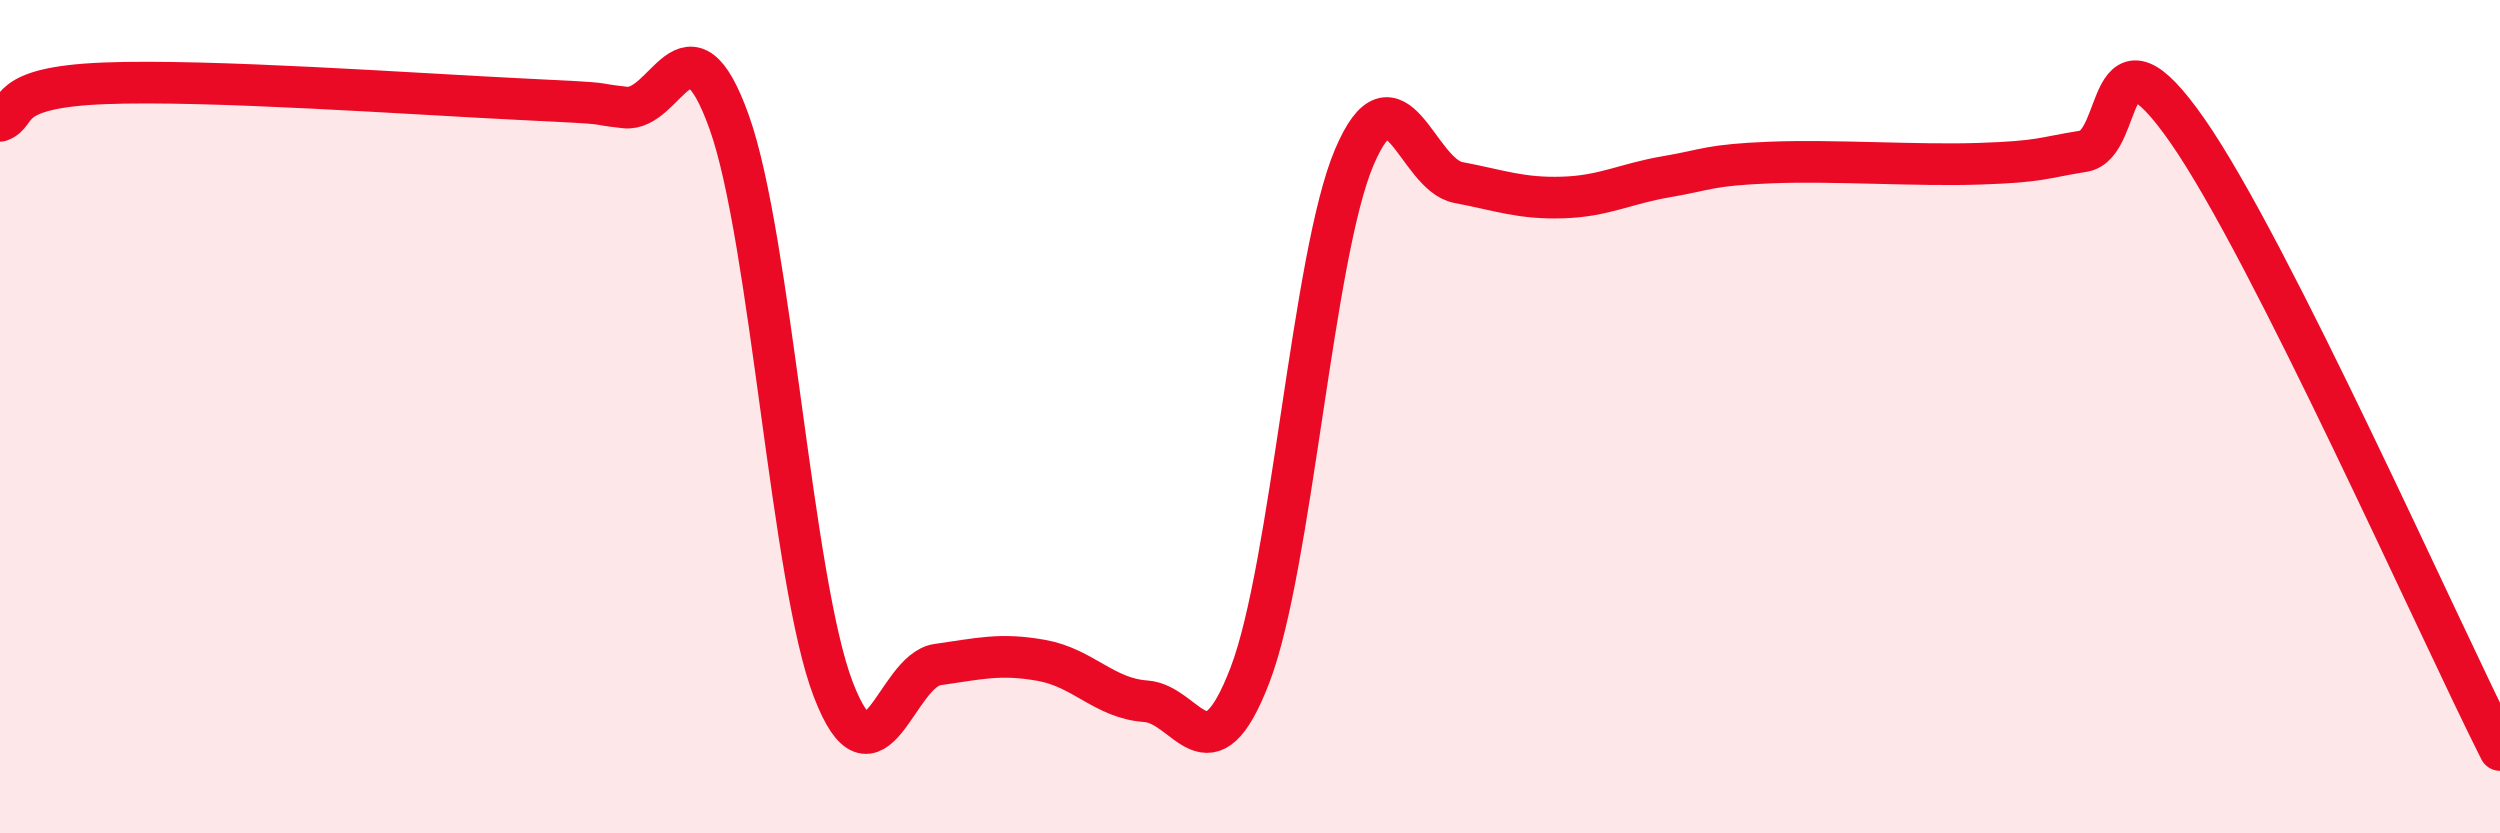
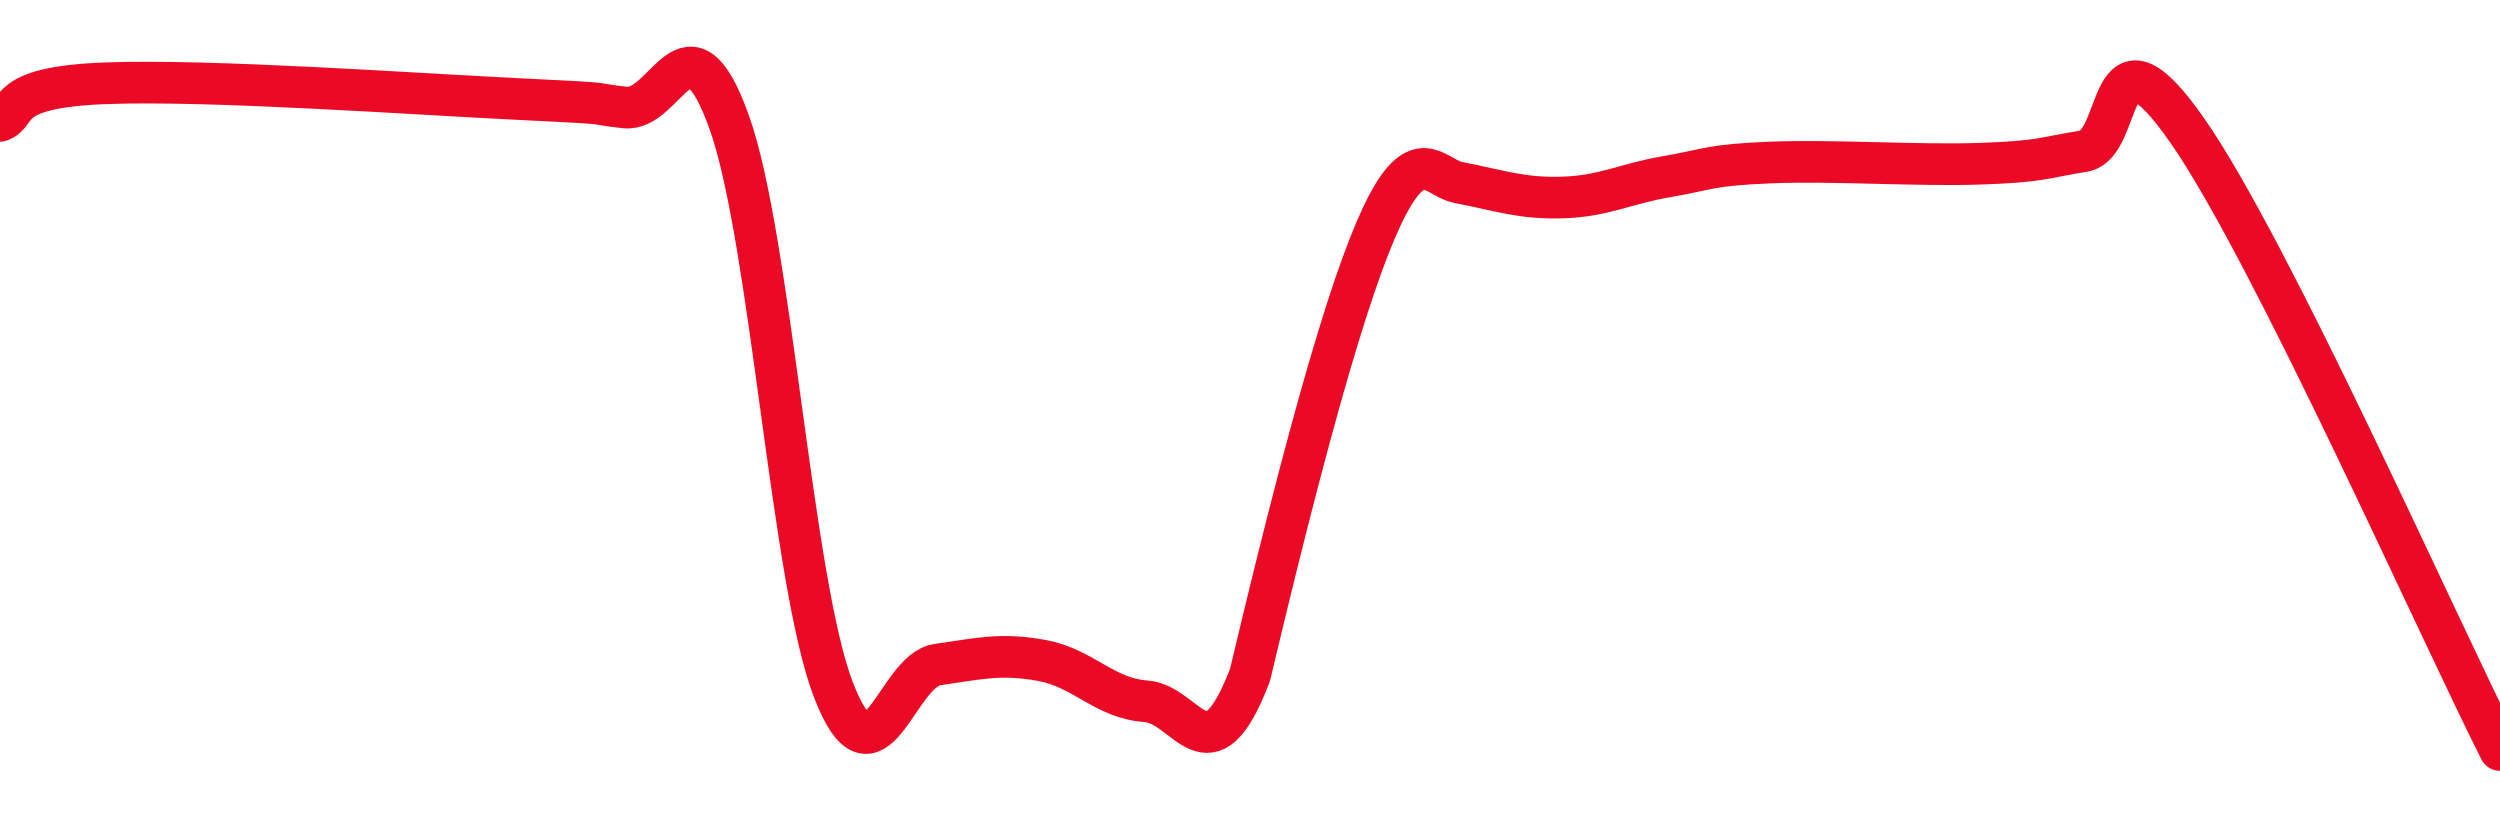
<svg xmlns="http://www.w3.org/2000/svg" width="60" height="20" viewBox="0 0 60 20">
-   <path d="M 0,2.9 C 0.5,2.72 0,2.1 2.5,2 C 5,1.9 10,2.26 12.5,2.38 C 15,2.5 14,2.47 15,2.58 C 16,2.69 16.5,0.14 17.5,2.93 C 18.5,5.72 19,13.95 20,16.55 C 21,19.15 21.5,16.09 22.5,15.95 C 23.5,15.81 24,15.67 25,15.85 C 26,16.03 26.5,16.76 27.5,16.83 C 28.5,16.9 29,18.81 30,16.2 C 31,13.59 31.5,6.14 32.5,3.78 C 33.5,1.42 34,4.19 35,4.38 C 36,4.57 36.5,4.77 37.5,4.74 C 38.5,4.71 39,4.41 40,4.24 C 41,4.07 41,3.96 42.5,3.9 C 44,3.84 46,3.98 47.5,3.93 C 49,3.88 49,3.79 50,3.63 C 51,3.47 50.5,0.27 52.5,3.14 C 54.5,6.01 58.5,15.03 60,18L60 20L0 20Z" fill="#EB0A25" opacity="0.1" stroke-linecap="round" stroke-linejoin="round" />
-   <path d="M 0,2.9 C 0.5,2.72 0,2.1 2.5,2 C 5,1.9 10,2.26 12.5,2.38 C 15,2.5 14,2.47 15,2.58 C 16,2.69 16.5,0.14 17.5,2.93 C 18.5,5.72 19,13.95 20,16.55 C 21,19.15 21.5,16.09 22.5,15.95 C 23.5,15.81 24,15.67 25,15.85 C 26,16.03 26.5,16.76 27.5,16.83 C 28.5,16.9 29,18.81 30,16.2 C 31,13.59 31.5,6.14 32.5,3.78 C 33.5,1.42 34,4.19 35,4.38 C 36,4.57 36.5,4.77 37.5,4.74 C 38.5,4.71 39,4.41 40,4.24 C 41,4.07 41,3.96 42.5,3.9 C 44,3.84 46,3.98 47.5,3.93 C 49,3.88 49,3.79 50,3.63 C 51,3.47 50.5,0.27 52.5,3.14 C 54.5,6.01 58.5,15.03 60,18" stroke="#EB0A25" stroke-width="1" fill="none" stroke-linecap="round" stroke-linejoin="round" />
+   <path d="M 0,2.9 C 0.5,2.72 0,2.1 2.5,2 C 5,1.9 10,2.26 12.5,2.38 C 15,2.5 14,2.47 15,2.58 C 16,2.69 16.5,0.14 17.5,2.93 C 18.5,5.72 19,13.95 20,16.55 C 21,19.15 21.5,16.09 22.5,15.95 C 23.5,15.81 24,15.67 25,15.85 C 26,16.03 26.5,16.76 27.5,16.83 C 28.5,16.9 29,18.81 30,16.2 C 33.5,1.42 34,4.19 35,4.38 C 36,4.57 36.5,4.77 37.5,4.74 C 38.5,4.71 39,4.41 40,4.24 C 41,4.07 41,3.96 42.5,3.9 C 44,3.84 46,3.98 47.5,3.93 C 49,3.88 49,3.79 50,3.63 C 51,3.47 50.5,0.27 52.5,3.14 C 54.5,6.01 58.5,15.03 60,18" stroke="#EB0A25" stroke-width="1" fill="none" stroke-linecap="round" stroke-linejoin="round" />
</svg>